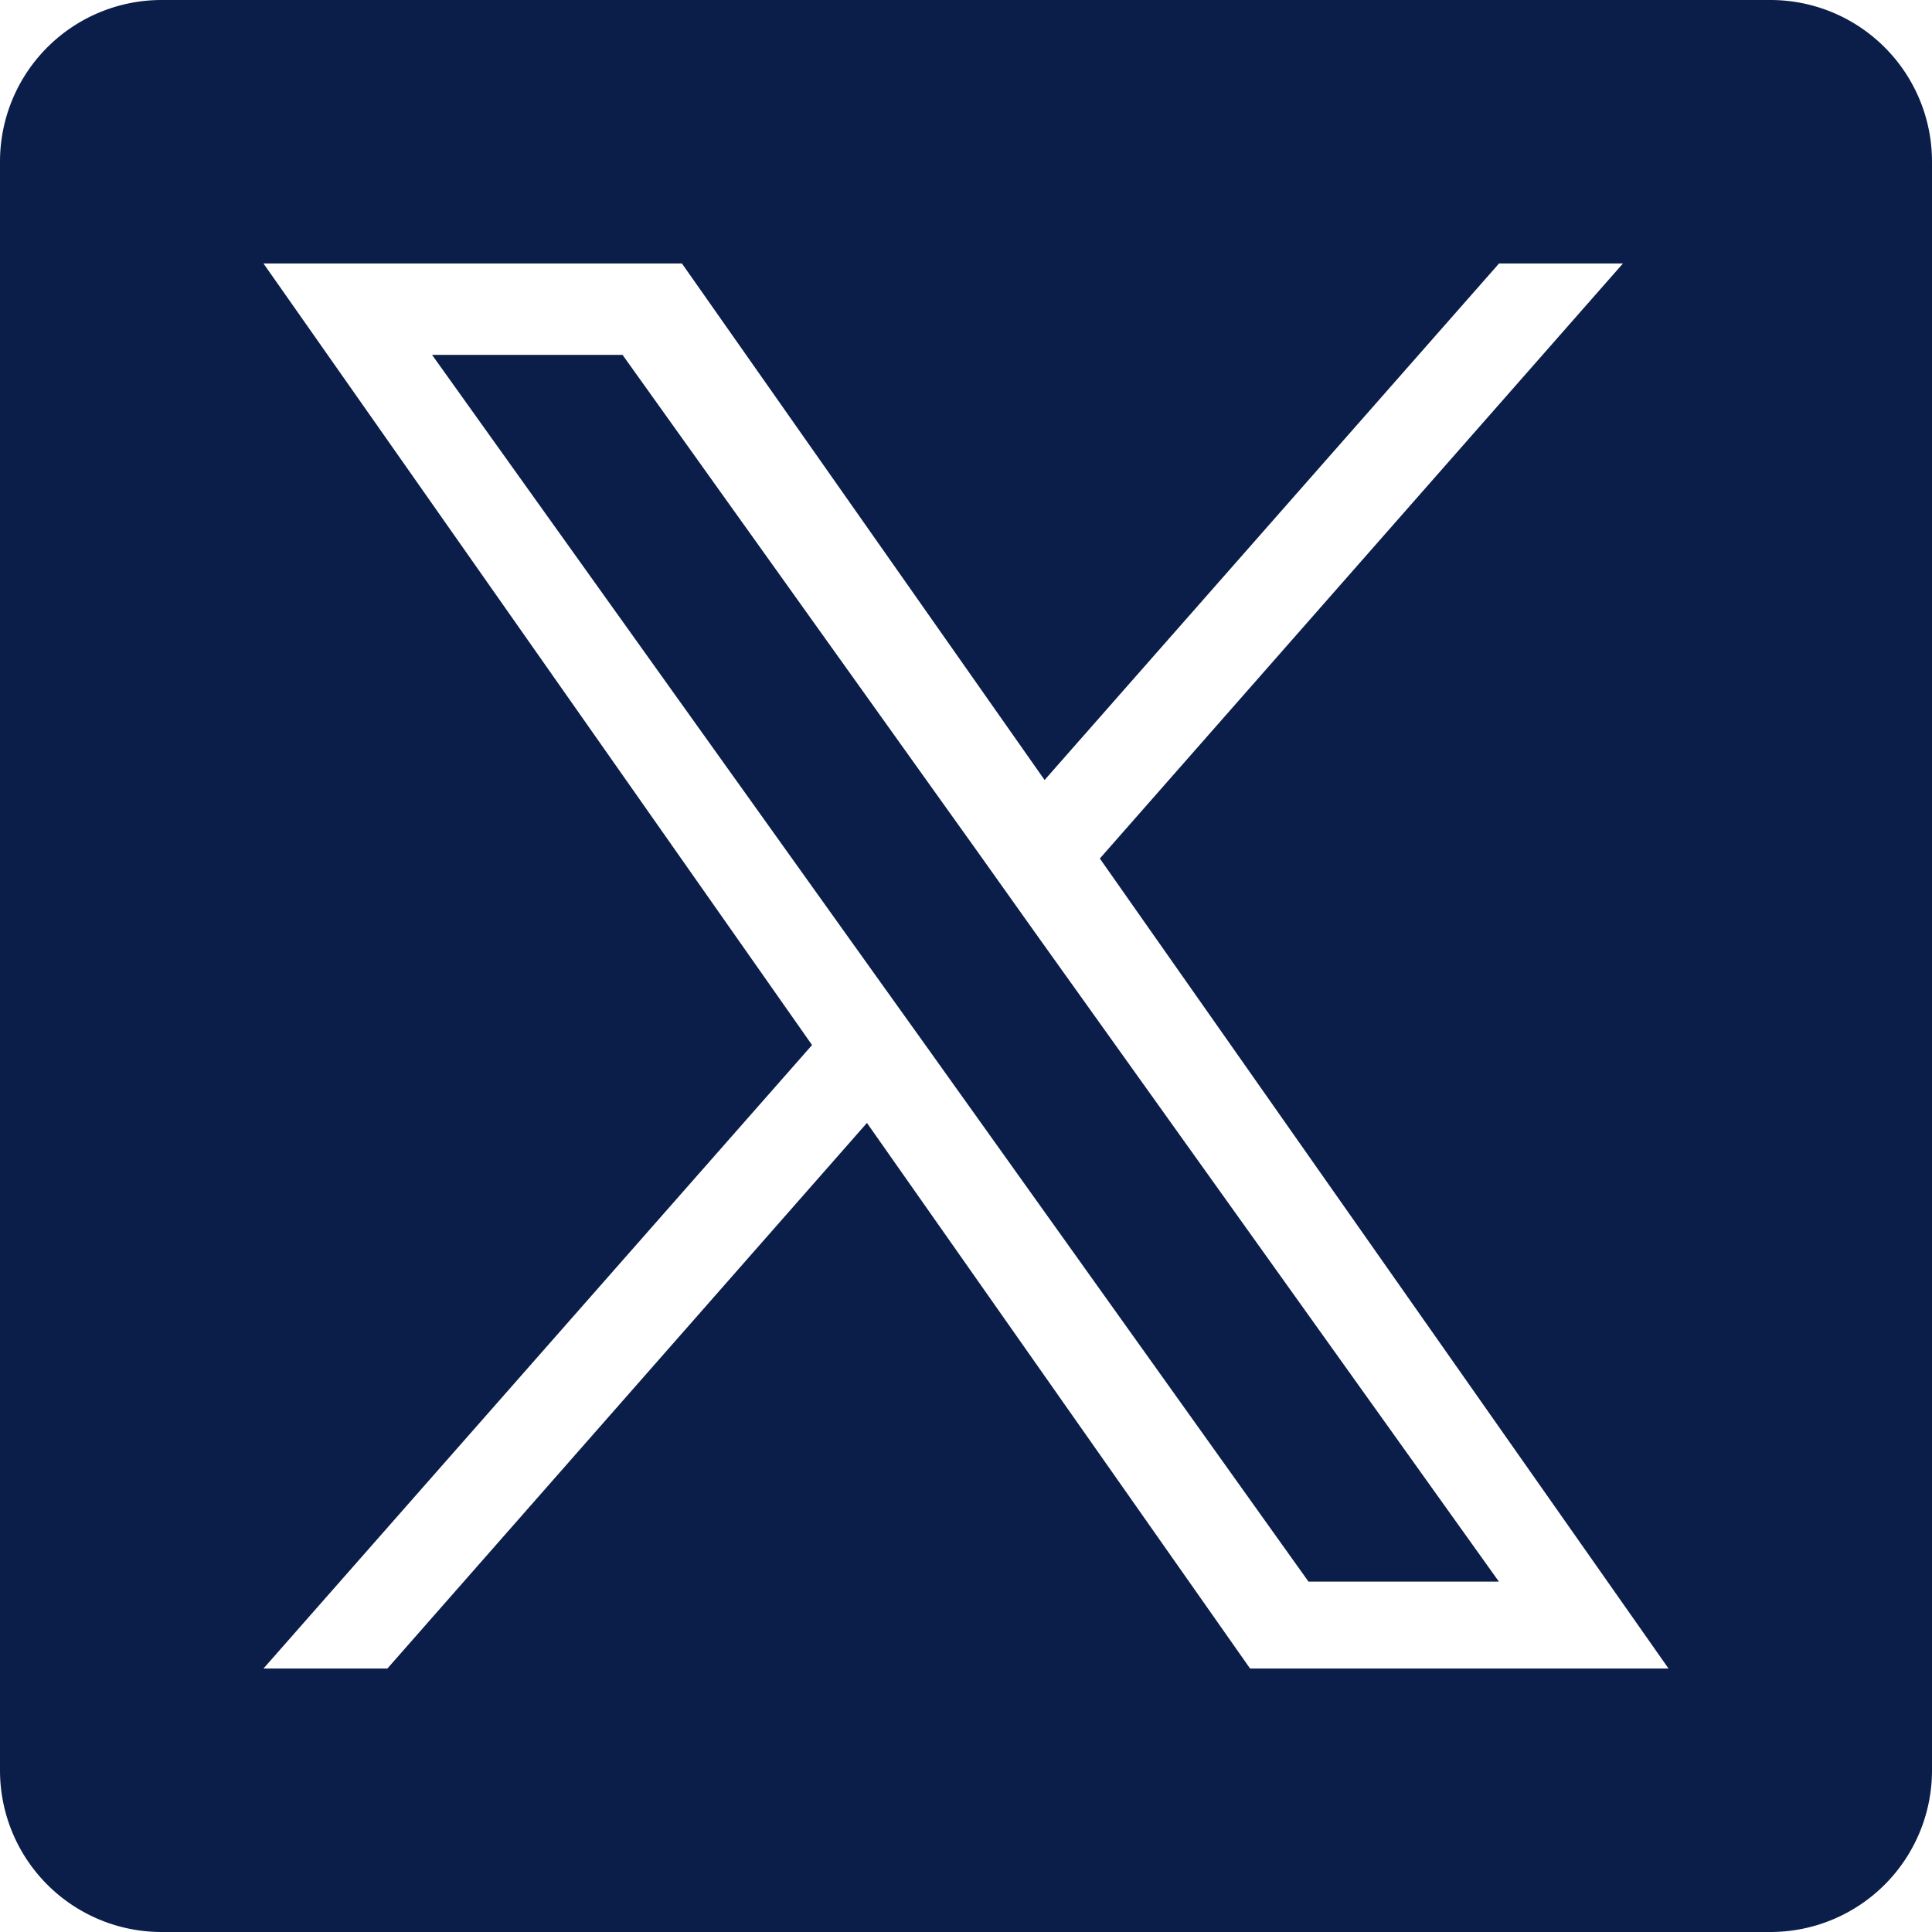
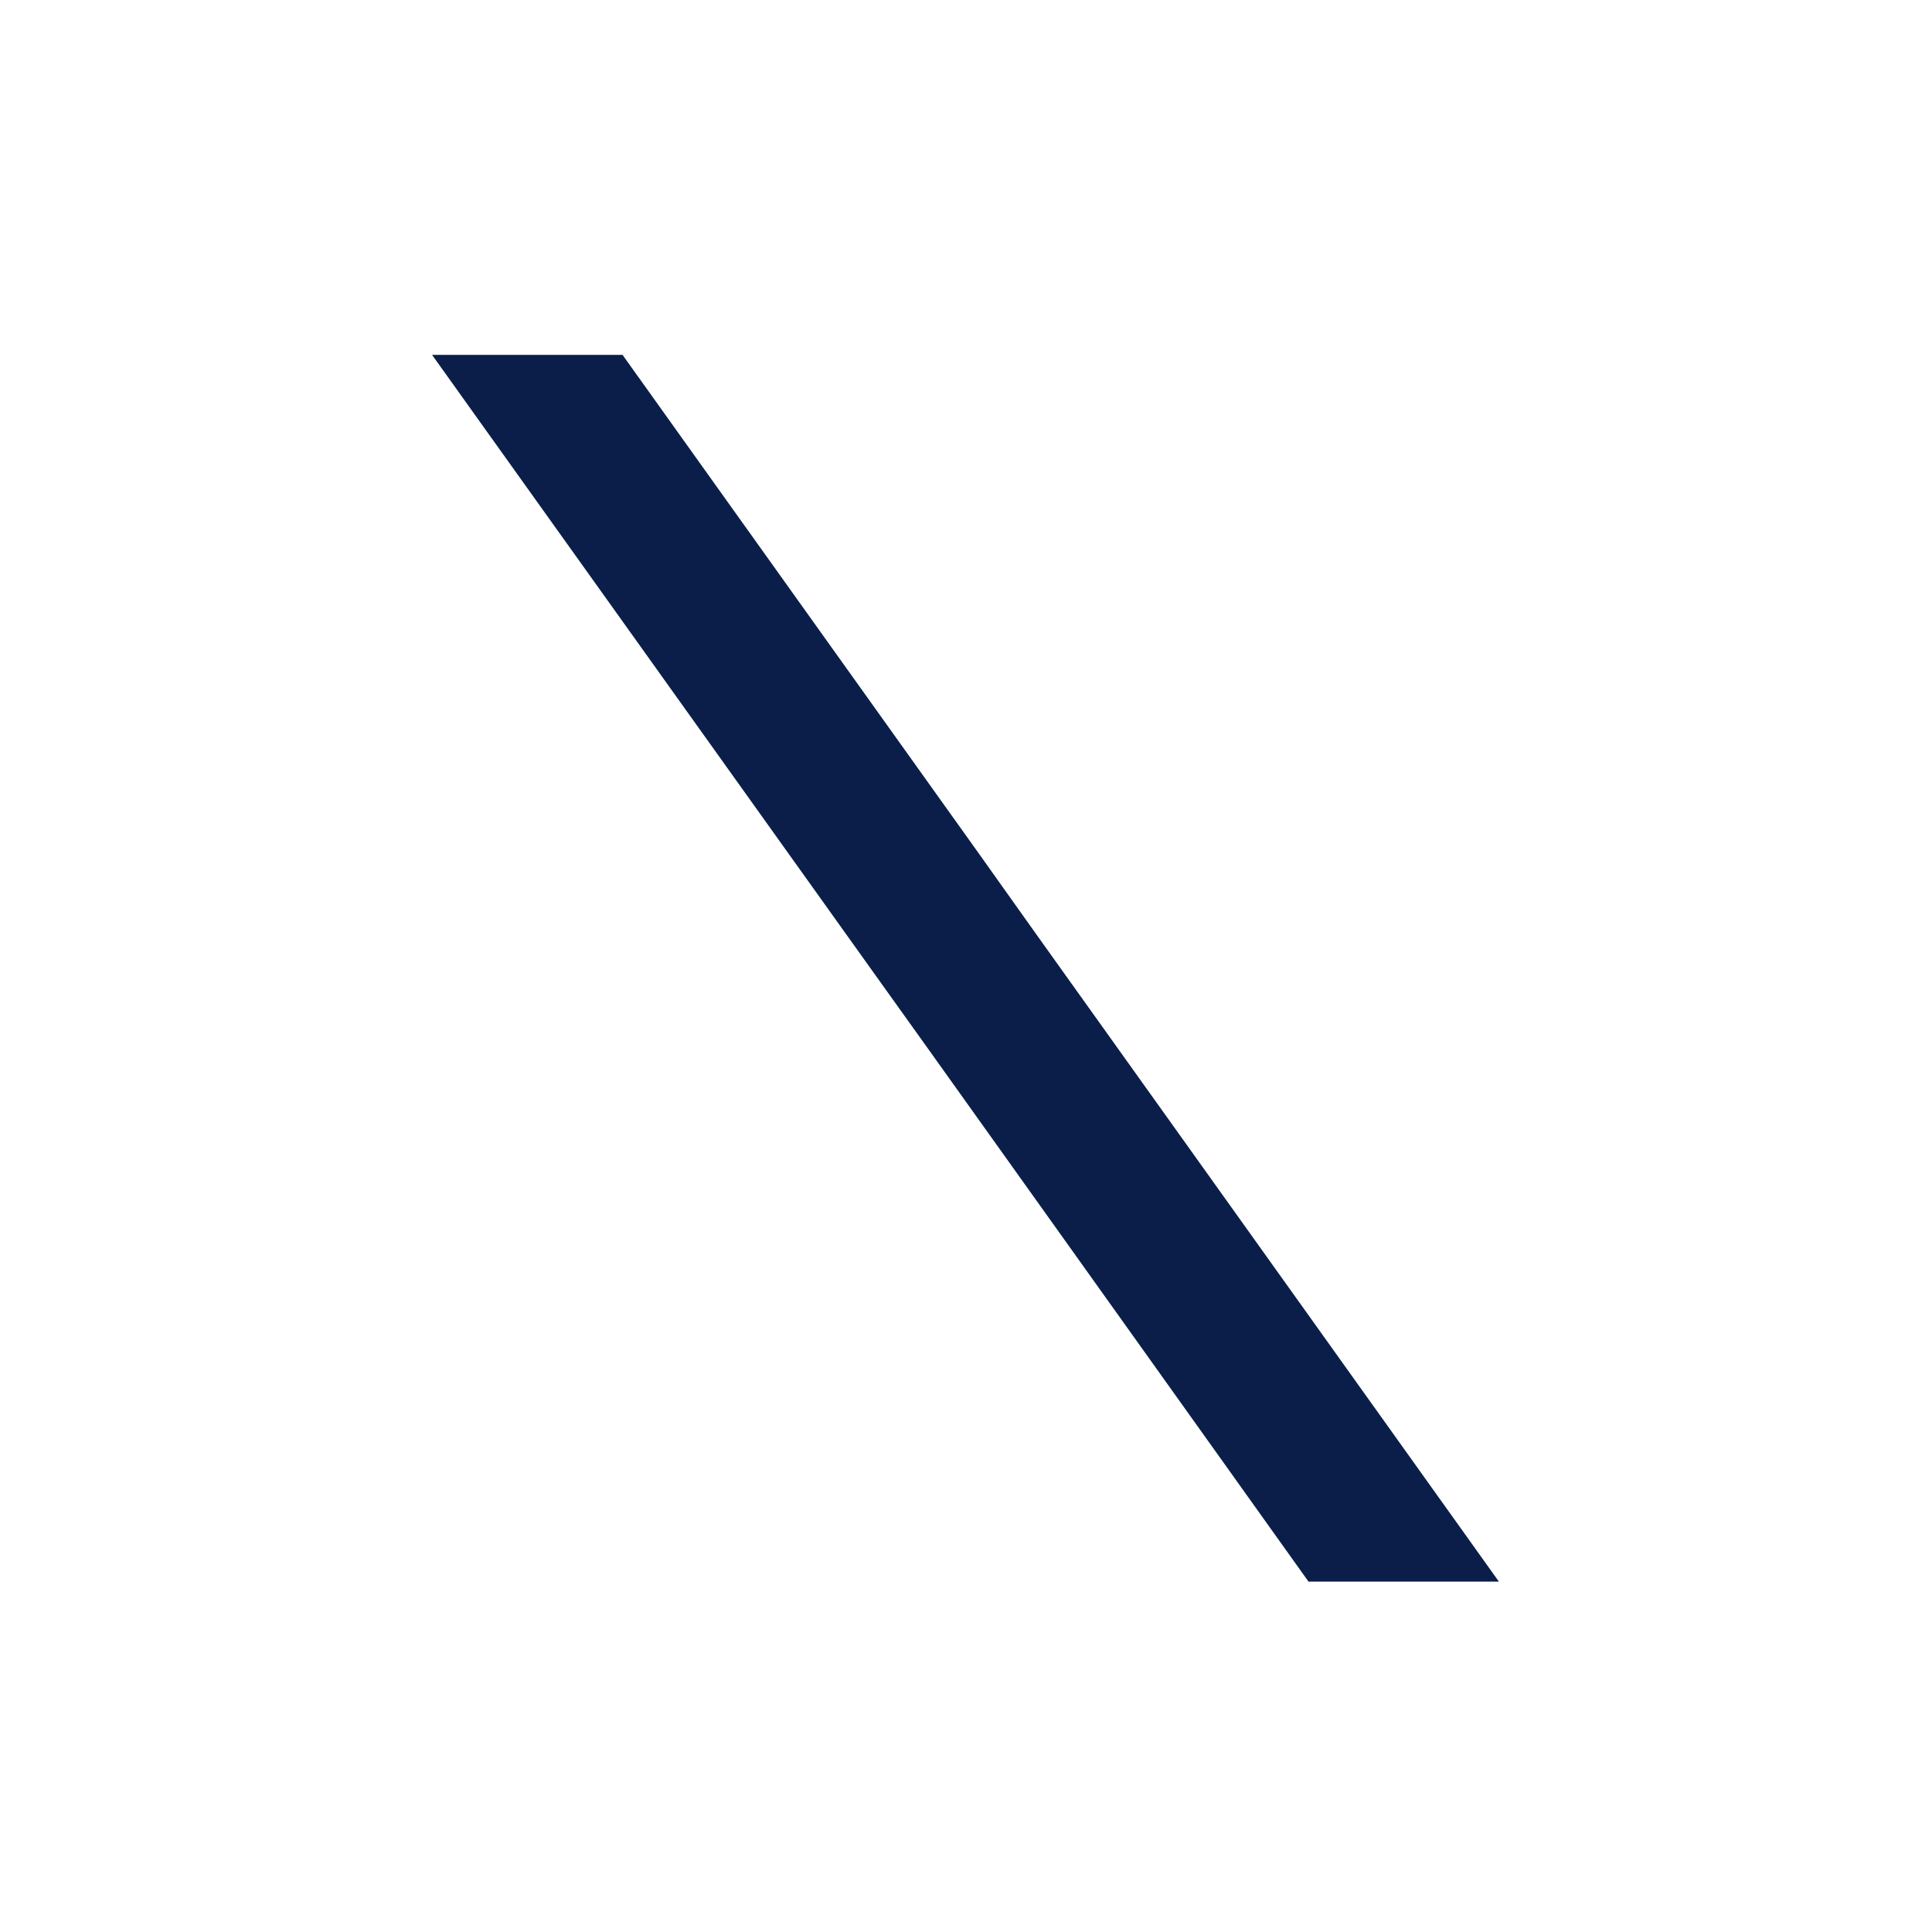
<svg xmlns="http://www.w3.org/2000/svg" width="22" height="22" viewBox="0 0 22 22">
  <g id="_11053969_x_logo_twitter_new_brand_icon" data-name="11053969_x_logo_twitter_new_brand_icon" transform="translate(-1 -1)">
    <path id="パス_13411" data-name="パス 13411" d="M12.154,10.73,8.089,5.041H5.92l5.036,7.046.634.886L15.9,19.01h2.168l-5.284-7.394Z" fill="#0b1e4a" />
-     <path id="パス_13412" data-name="パス 13412" d="M21.16,1H2.84A1.84,1.84,0,0,0,1,2.84V21.16A1.84,1.84,0,0,0,2.84,23H21.16A1.84,1.84,0,0,0,23,21.16V2.84A1.84,1.84,0,0,0,21.16,1ZM15.235,20l-4.363-6.213L5.411,20H4l6.247-7.1L4,4H8.765l4.13,5.882L18.07,4h1.411l-5.957,6.776L20,20Z" fill="#0b1e4a" />
  </g>
</svg>